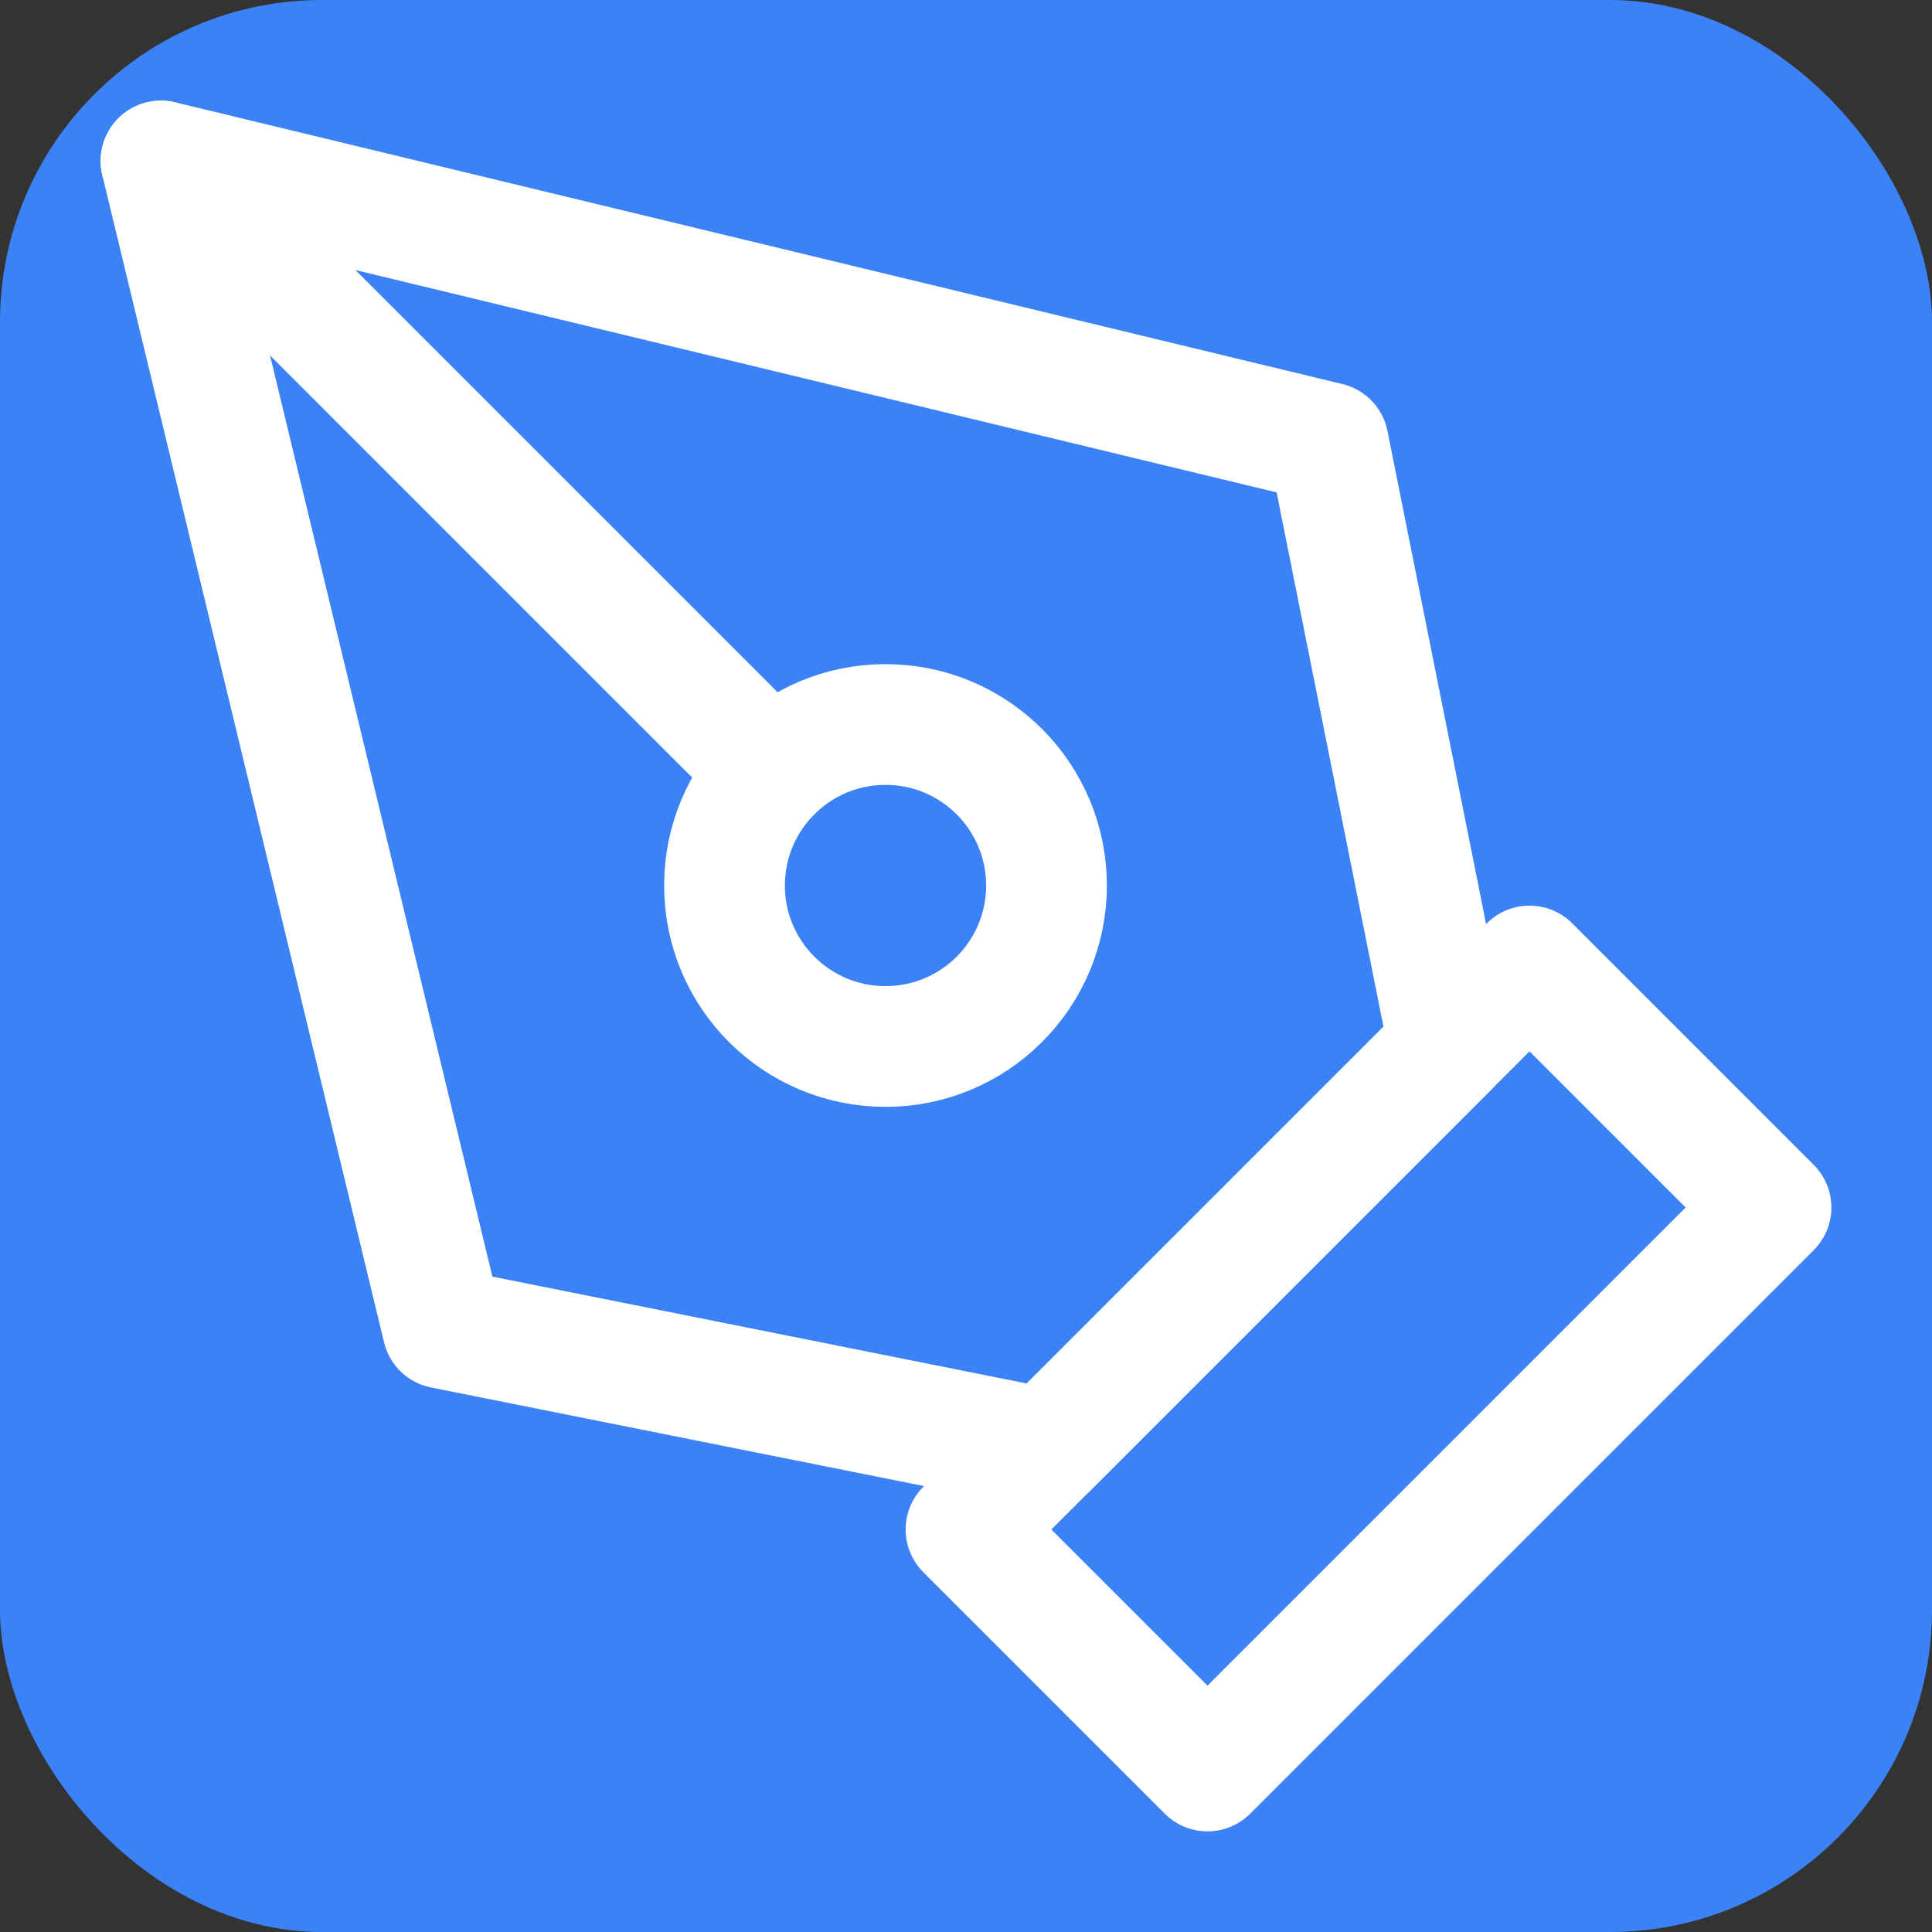
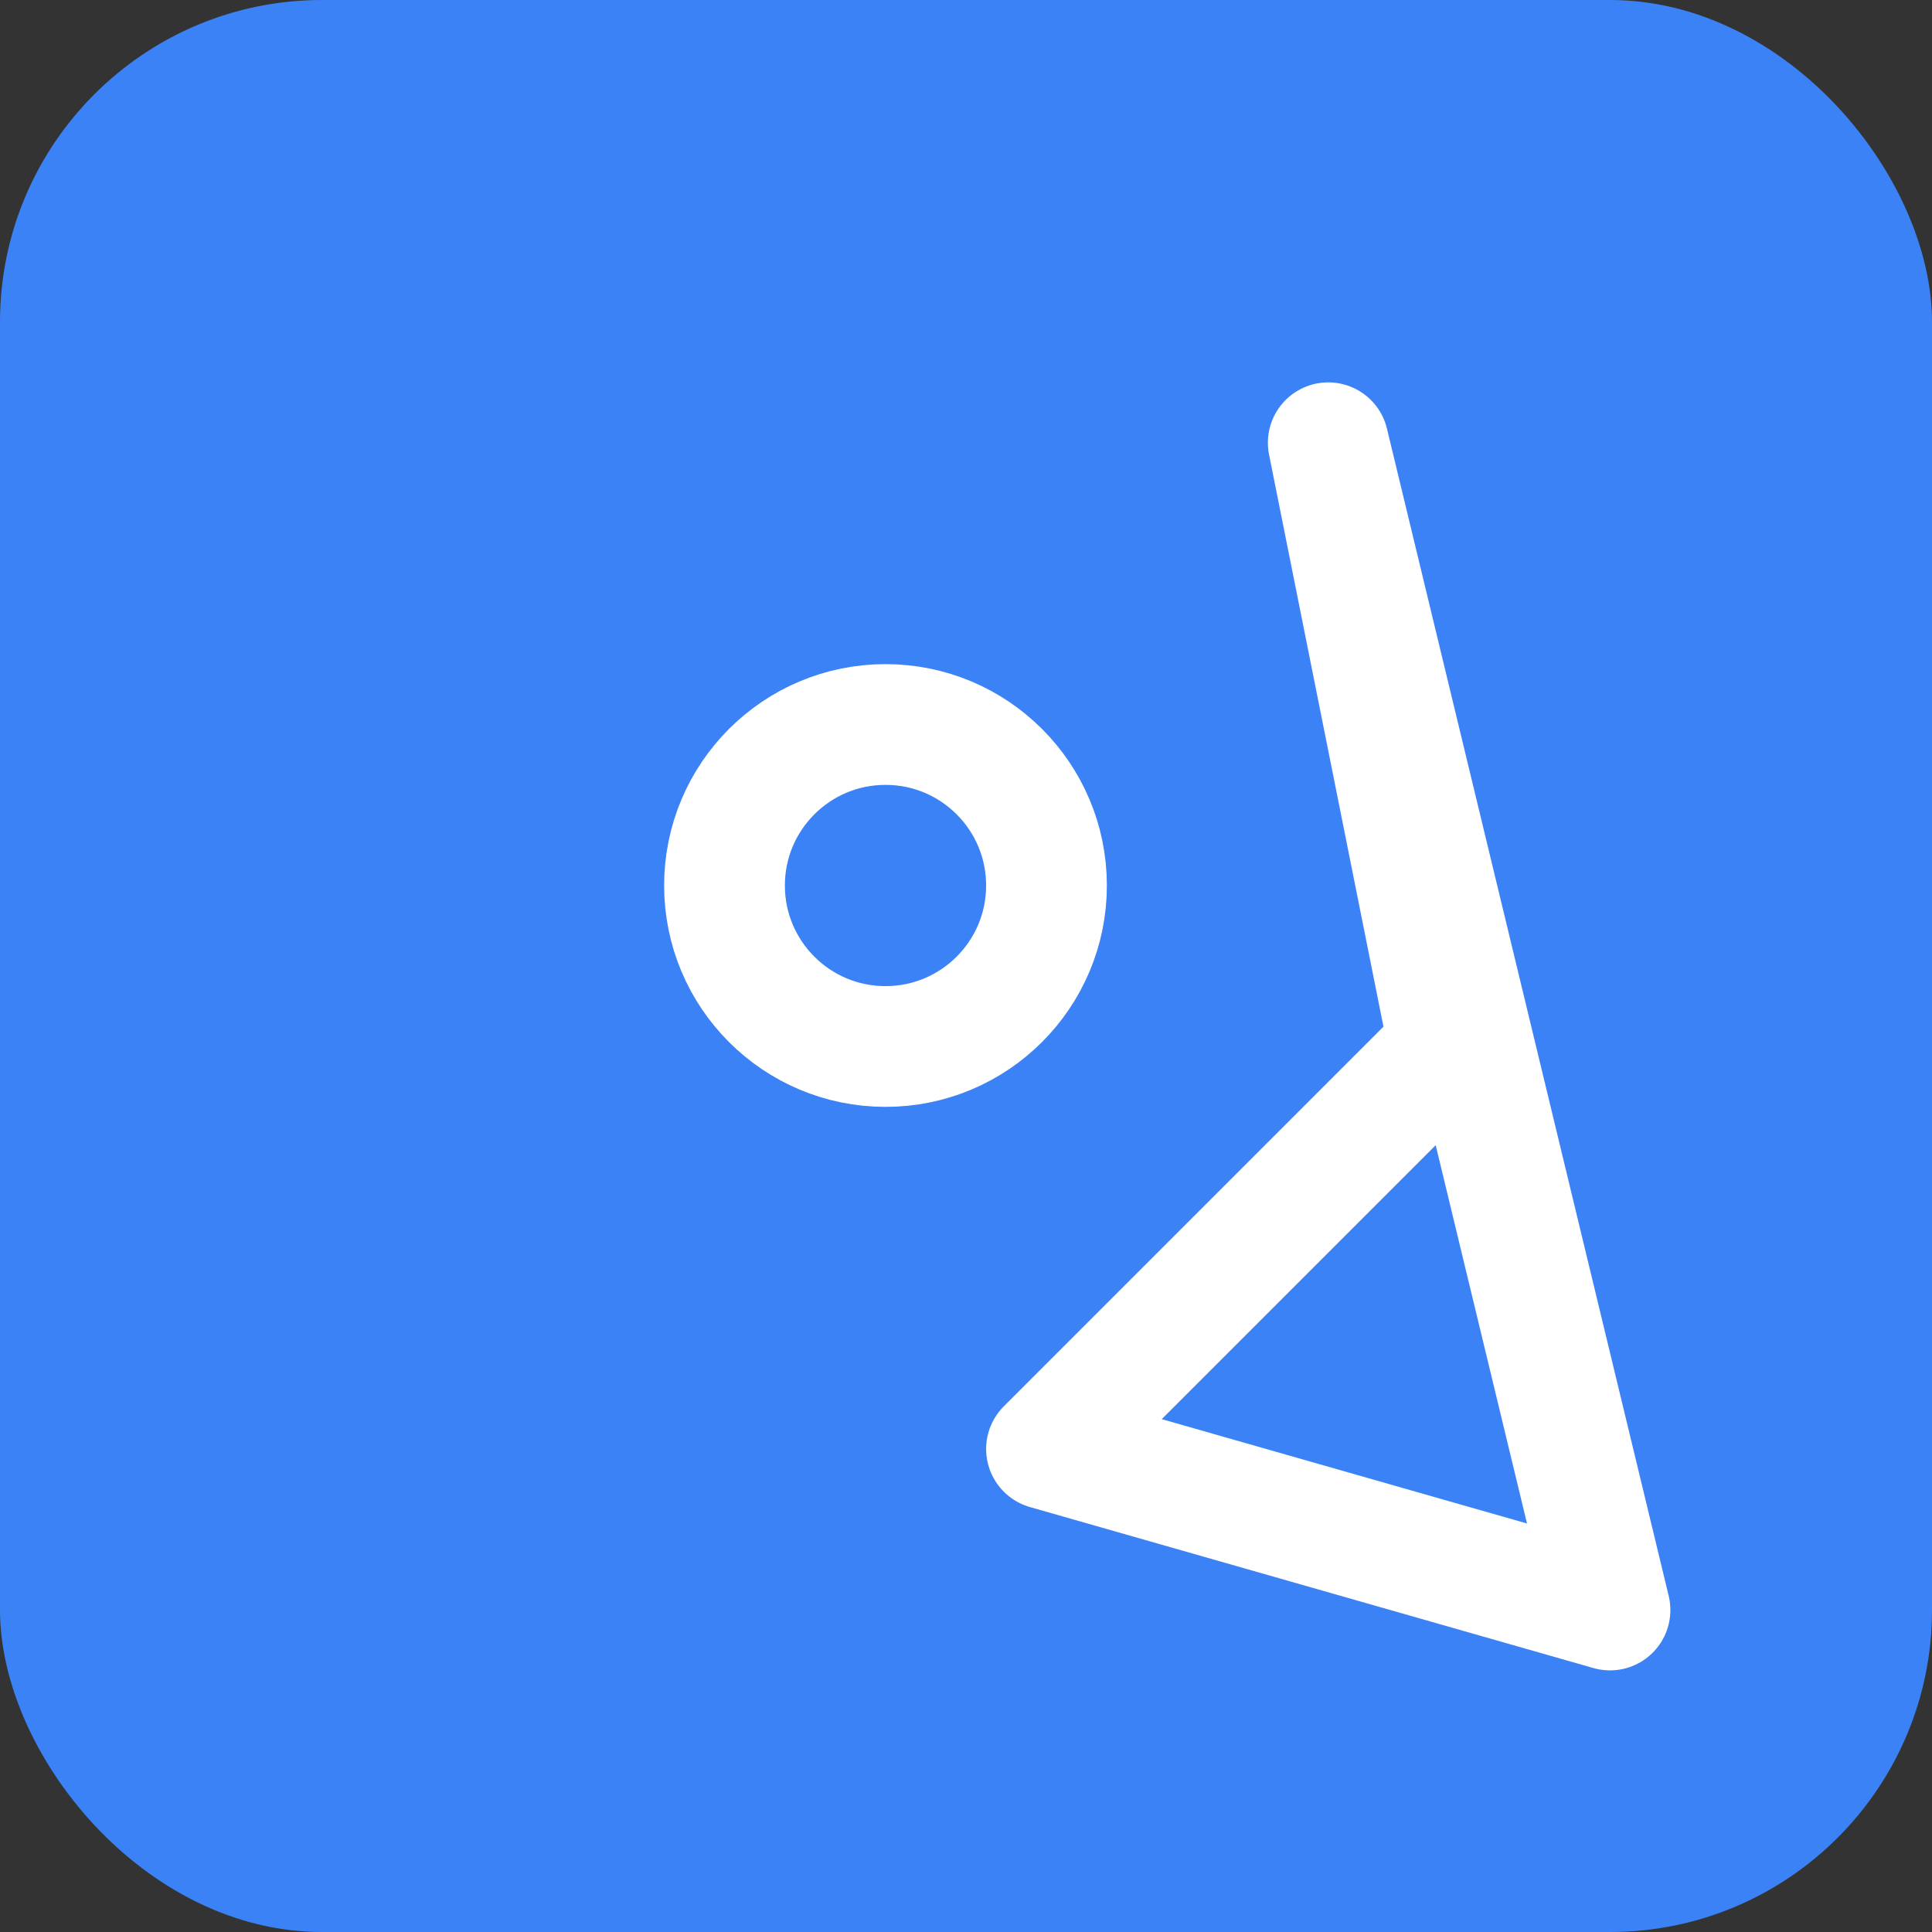
<svg xmlns="http://www.w3.org/2000/svg" width="180" height="180" viewBox="0 0 24 24" fill="none">
  <rect x="0" y="0" width="24" height="24" fill="#333333" stroke="none" />
  <rect width="24" height="24" fill="#3B82F6" rx="4" />
-   <path d="m12 19 7-7 3 3-7 7-3-3z" fill="none" stroke="white" stroke-width="1.5" stroke-linecap="round" stroke-linejoin="round" />
-   <path d="m18 13-1.5-7.5L2 2l3.5 14.5L13 18l5-5z" fill="none" stroke="white" stroke-width="1.5" stroke-linecap="round" stroke-linejoin="round" />
-   <path d="m2 2 7.586 7.586" stroke="white" stroke-width="1.5" stroke-linecap="round" stroke-linejoin="round" />
+   <path d="m18 13-1.5-7.5l3.5 14.5L13 18l5-5z" fill="none" stroke="white" stroke-width="1.5" stroke-linecap="round" stroke-linejoin="round" />
  <circle cx="11" cy="11" r="2" fill="none" stroke="white" stroke-width="1.5" />
</svg>